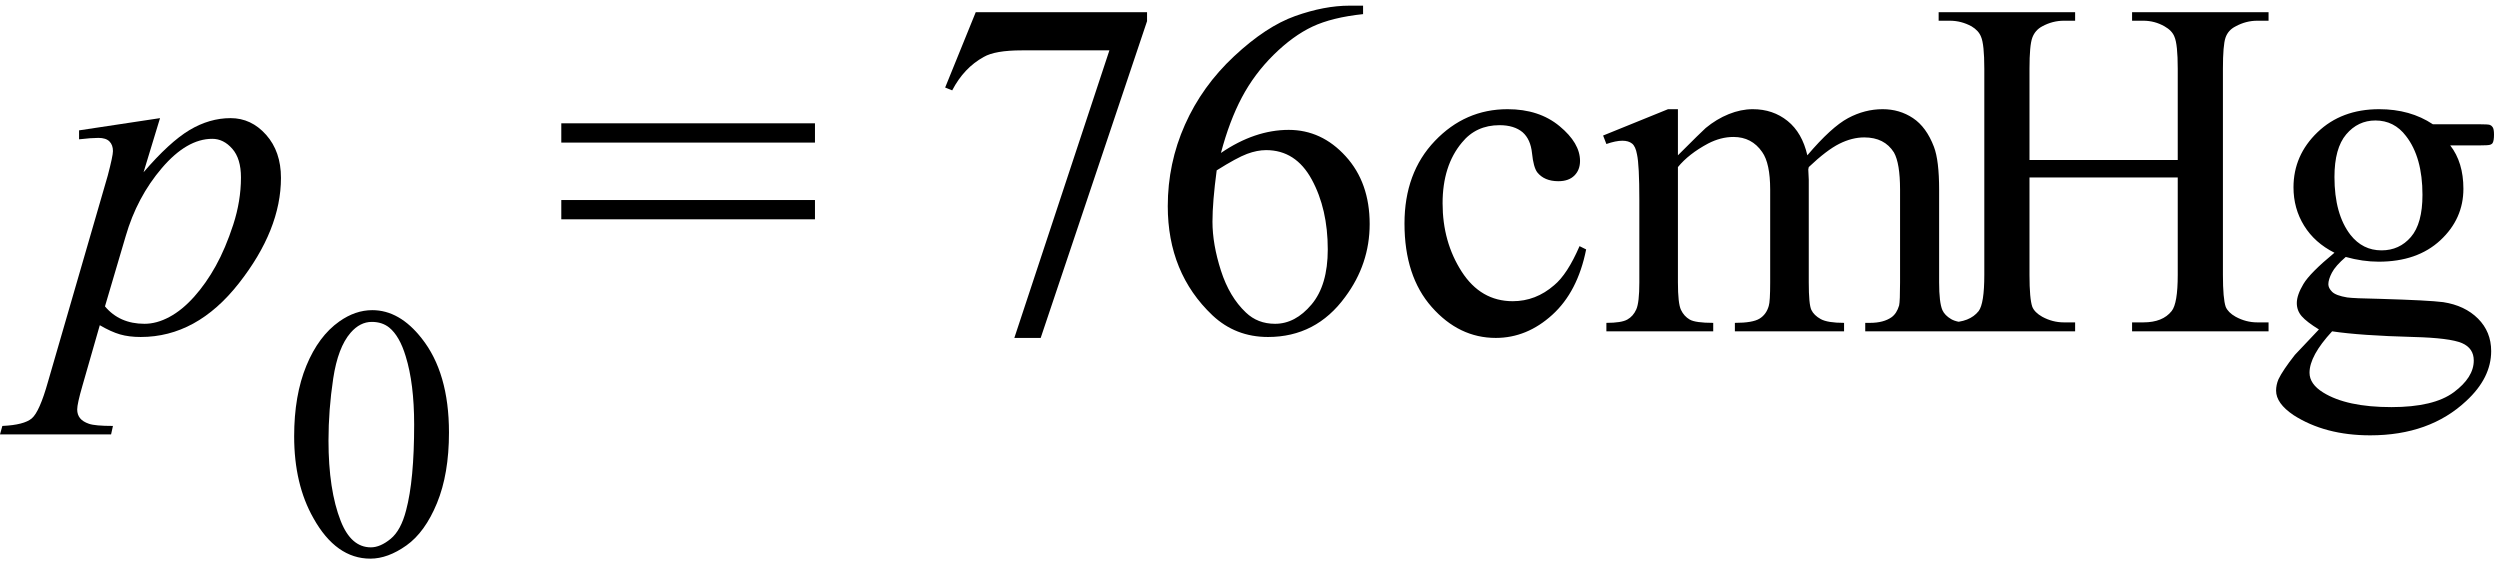
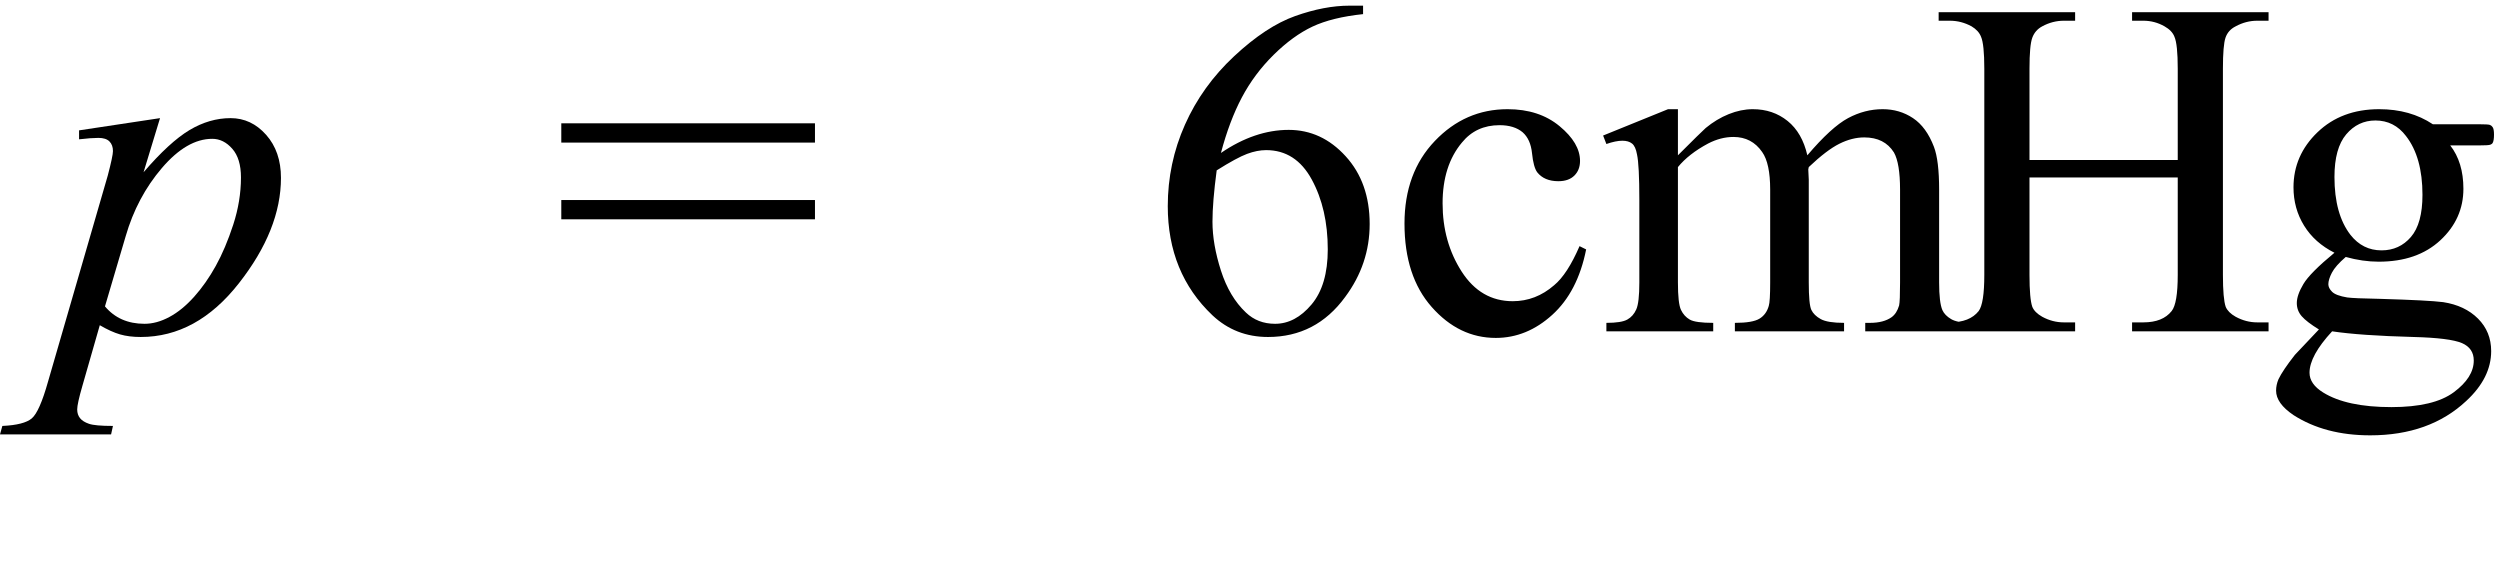
<svg xmlns="http://www.w3.org/2000/svg" stroke-dasharray="none" shape-rendering="auto" font-family="'Dialog'" width="83" text-rendering="auto" fill-opacity="1" contentScriptType="text/ecmascript" color-interpolation="auto" color-rendering="auto" preserveAspectRatio="xMidYMid meet" font-size="12" fill="black" stroke="black" image-rendering="auto" stroke-miterlimit="10" zoomAndPan="magnify" version="1.0" stroke-linecap="square" stroke-linejoin="miter" contentStyleType="text/css" font-style="normal" height="19" stroke-width="1" stroke-dashoffset="0" font-weight="normal" stroke-opacity="1">
  <defs id="genericDefs" />
  <g>
    <g text-rendering="optimizeLegibility" transform="translate(1.766,11)" color-rendering="optimizeQuality" color-interpolation="linearRGB" image-rendering="optimizeQuality">
      <path d="M3.547 -7.078 L3 -5.281 Q3.859 -6.281 4.523 -6.68 Q5.188 -7.078 5.891 -7.078 Q6.578 -7.078 7.07 -6.523 Q7.562 -5.969 7.562 -5.094 Q7.562 -3.375 6.164 -1.594 Q4.766 0.188 2.906 0.188 Q2.516 0.188 2.219 0.102 Q1.922 0.016 1.547 -0.203 L0.969 1.812 Q0.797 2.406 0.797 2.594 Q0.797 2.766 0.891 2.883 Q0.984 3 1.188 3.07 Q1.391 3.141 1.984 3.141 L1.922 3.422 L-1.766 3.422 L-1.688 3.141 Q-0.969 3.109 -0.711 2.891 Q-0.453 2.672 -0.172 1.672 L1.812 -5.172 Q1.984 -5.828 1.984 -5.984 Q1.984 -6.188 1.867 -6.305 Q1.75 -6.422 1.5 -6.422 Q1.266 -6.422 0.859 -6.375 L0.859 -6.672 L3.547 -7.078 ZM1.719 -0.828 Q2.203 -0.25 3.031 -0.25 Q3.438 -0.25 3.859 -0.477 Q4.281 -0.703 4.68 -1.148 Q5.078 -1.594 5.398 -2.172 Q5.719 -2.75 5.977 -3.539 Q6.234 -4.328 6.234 -5.109 Q6.234 -5.734 5.945 -6.062 Q5.656 -6.391 5.281 -6.391 Q4.438 -6.391 3.609 -5.422 Q2.781 -4.453 2.406 -3.156 L1.719 -0.828 Z" stroke="none" />
    </g>
    <g text-rendering="optimizeLegibility" transform="translate(9.328,18.406)" color-rendering="optimizeQuality" color-interpolation="linearRGB" image-rendering="optimizeQuality">
-       <path d="M0.438 -3.922 Q0.438 -5.281 0.844 -6.266 Q1.25 -7.25 1.938 -7.734 Q2.469 -8.109 3.031 -8.109 Q3.938 -8.109 4.672 -7.172 Q5.578 -6.031 5.578 -4.047 Q5.578 -2.672 5.18 -1.703 Q4.781 -0.734 4.164 -0.297 Q3.547 0.141 2.969 0.141 Q1.828 0.141 1.078 -1.203 Q0.438 -2.328 0.438 -3.922 ZM1.578 -3.781 Q1.578 -2.141 1.984 -1.109 Q2.328 -0.234 2.984 -0.234 Q3.297 -0.234 3.641 -0.516 Q3.984 -0.797 4.156 -1.469 Q4.422 -2.469 4.422 -4.312 Q4.422 -5.672 4.141 -6.578 Q3.938 -7.25 3.594 -7.531 Q3.359 -7.719 3.016 -7.719 Q2.625 -7.719 2.312 -7.359 Q1.891 -6.875 1.734 -5.836 Q1.578 -4.797 1.578 -3.781 Z" stroke="none" />
-     </g>
+       </g>
    <g text-rendering="optimizeLegibility" transform="translate(18.338,11)" color-rendering="optimizeQuality" color-interpolation="linearRGB" image-rendering="optimizeQuality">
      <path d="M0.297 -6.906 L8.719 -6.906 L8.719 -6.266 L0.297 -6.266 L0.297 -6.906 ZM0.297 -4.359 L8.719 -4.359 L8.719 -3.719 L0.297 -3.719 L0.297 -4.359 Z" stroke="none" />
    </g>
    <g text-rendering="optimizeLegibility" transform="translate(30.785,11)" color-rendering="optimizeQuality" color-interpolation="linearRGB" image-rendering="optimizeQuality">
-       <path d="M1.609 -10.594 L7.297 -10.594 L7.297 -10.297 L3.766 0.219 L2.891 0.219 L6.047 -9.328 L3.141 -9.328 Q2.25 -9.328 1.875 -9.109 Q1.219 -8.75 0.828 -8 L0.594 -8.094 L1.609 -10.594 Z" stroke="none" />
-     </g>
+       </g>
    <g text-rendering="optimizeLegibility" transform="translate(38.082,11)" color-rendering="optimizeQuality" color-interpolation="linearRGB" image-rendering="optimizeQuality">
      <path d="M7.172 -10.812 L7.172 -10.531 Q6.141 -10.422 5.492 -10.117 Q4.844 -9.812 4.203 -9.18 Q3.562 -8.547 3.148 -7.766 Q2.734 -6.984 2.453 -5.922 Q3.578 -6.688 4.703 -6.688 Q5.797 -6.688 6.594 -5.812 Q7.391 -4.938 7.391 -3.562 Q7.391 -2.234 6.578 -1.141 Q5.609 0.188 4.016 0.188 Q2.938 0.188 2.172 -0.531 Q0.688 -1.938 0.688 -4.156 Q0.688 -5.578 1.258 -6.859 Q1.828 -8.141 2.891 -9.133 Q3.953 -10.125 4.922 -10.469 Q5.891 -10.812 6.719 -10.812 L7.172 -10.812 ZM2.312 -5.344 Q2.172 -4.297 2.172 -3.641 Q2.172 -2.891 2.453 -2.016 Q2.734 -1.141 3.281 -0.625 Q3.672 -0.25 4.25 -0.25 Q4.922 -0.25 5.461 -0.891 Q6 -1.531 6 -2.719 Q6 -4.062 5.469 -5.039 Q4.938 -6.016 3.953 -6.016 Q3.656 -6.016 3.32 -5.891 Q2.984 -5.766 2.312 -5.344 ZM14.578 -2.719 Q14.297 -1.312 13.453 -0.547 Q12.609 0.219 11.578 0.219 Q10.359 0.219 9.453 -0.805 Q8.547 -1.828 8.547 -3.578 Q8.547 -5.266 9.555 -6.32 Q10.562 -7.375 11.969 -7.375 Q13.016 -7.375 13.695 -6.812 Q14.375 -6.25 14.375 -5.656 Q14.375 -5.359 14.188 -5.172 Q14 -4.984 13.656 -4.984 Q13.188 -4.984 12.953 -5.281 Q12.828 -5.453 12.781 -5.914 Q12.734 -6.375 12.469 -6.609 Q12.188 -6.844 11.703 -6.844 Q10.922 -6.844 10.453 -6.266 Q9.812 -5.5 9.812 -4.25 Q9.812 -2.969 10.445 -1.984 Q11.078 -1 12.141 -1 Q12.906 -1 13.516 -1.531 Q13.953 -1.891 14.359 -2.828 L14.578 -2.719 ZM17.625 -5.844 Q18.406 -6.625 18.547 -6.75 Q18.906 -7.047 19.312 -7.211 Q19.719 -7.375 20.109 -7.375 Q20.781 -7.375 21.266 -6.984 Q21.75 -6.594 21.922 -5.844 Q22.719 -6.781 23.273 -7.078 Q23.828 -7.375 24.422 -7.375 Q24.984 -7.375 25.43 -7.078 Q25.875 -6.781 26.125 -6.125 Q26.297 -5.672 26.297 -4.703 L26.297 -1.625 Q26.297 -0.953 26.406 -0.703 Q26.484 -0.531 26.695 -0.406 Q26.906 -0.281 27.375 -0.281 L27.375 0 L23.844 0 L23.844 -0.281 L24 -0.281 Q24.453 -0.281 24.719 -0.469 Q24.891 -0.594 24.969 -0.859 Q25 -1 25 -1.625 L25 -4.703 Q25 -5.578 24.797 -5.938 Q24.484 -6.438 23.812 -6.438 Q23.406 -6.438 22.984 -6.227 Q22.562 -6.016 21.969 -5.453 L21.953 -5.375 L21.969 -5.031 L21.969 -1.625 Q21.969 -0.891 22.055 -0.711 Q22.141 -0.531 22.367 -0.406 Q22.594 -0.281 23.141 -0.281 L23.141 0 L19.516 0 L19.516 -0.281 Q20.109 -0.281 20.336 -0.422 Q20.562 -0.562 20.641 -0.844 Q20.688 -0.984 20.688 -1.625 L20.688 -4.703 Q20.688 -5.578 20.422 -5.953 Q20.078 -6.453 19.469 -6.453 Q19.047 -6.453 18.625 -6.234 Q17.984 -5.891 17.625 -5.453 L17.625 -1.625 Q17.625 -0.922 17.727 -0.711 Q17.828 -0.5 18.016 -0.391 Q18.203 -0.281 18.797 -0.281 L18.797 0 L15.25 0 L15.25 -0.281 Q15.75 -0.281 15.945 -0.391 Q16.141 -0.5 16.242 -0.727 Q16.344 -0.953 16.344 -1.625 L16.344 -4.359 Q16.344 -5.531 16.266 -5.875 Q16.219 -6.141 16.102 -6.234 Q15.984 -6.328 15.781 -6.328 Q15.562 -6.328 15.25 -6.219 L15.141 -6.5 L17.297 -7.375 L17.625 -7.375 L17.625 -5.844 ZM29.297 -5.688 L34.219 -5.688 L34.219 -8.719 Q34.219 -9.531 34.109 -9.781 Q34.031 -9.984 33.781 -10.125 Q33.453 -10.312 33.078 -10.312 L32.703 -10.312 L32.703 -10.594 L37.234 -10.594 L37.234 -10.312 L36.859 -10.312 Q36.484 -10.312 36.141 -10.125 Q35.891 -10 35.805 -9.75 Q35.719 -9.5 35.719 -8.719 L35.719 -1.875 Q35.719 -1.078 35.812 -0.812 Q35.891 -0.625 36.141 -0.484 Q36.484 -0.297 36.859 -0.297 L37.234 -0.297 L37.234 0 L32.703 0 L32.703 -0.297 L33.078 -0.297 Q33.719 -0.297 34.016 -0.672 Q34.219 -0.922 34.219 -1.875 L34.219 -5.109 L29.297 -5.109 L29.297 -1.875 Q29.297 -1.078 29.391 -0.812 Q29.469 -0.625 29.719 -0.484 Q30.062 -0.297 30.438 -0.297 L30.812 -0.297 L30.812 0 L26.281 0 L26.281 -0.297 L26.656 -0.297 Q27.312 -0.297 27.609 -0.672 Q27.797 -0.922 27.797 -1.875 L27.797 -8.719 Q27.797 -9.531 27.688 -9.781 Q27.609 -9.984 27.375 -10.125 Q27.031 -10.312 26.656 -10.312 L26.281 -10.312 L26.281 -10.594 L30.812 -10.594 L30.812 -10.312 L30.438 -10.312 Q30.062 -10.312 29.719 -10.125 Q29.484 -10 29.391 -9.75 Q29.297 -9.5 29.297 -8.719 L29.297 -5.688 ZM39.422 -2.609 Q38.766 -2.938 38.414 -3.508 Q38.062 -4.078 38.062 -4.781 Q38.062 -5.844 38.859 -6.609 Q39.656 -7.375 40.906 -7.375 Q41.938 -7.375 42.688 -6.875 L44.203 -6.875 Q44.531 -6.875 44.586 -6.852 Q44.641 -6.828 44.672 -6.781 Q44.719 -6.719 44.719 -6.531 Q44.719 -6.328 44.672 -6.25 Q44.656 -6.219 44.594 -6.195 Q44.531 -6.172 44.203 -6.172 L43.266 -6.172 Q43.703 -5.609 43.703 -4.734 Q43.703 -3.734 42.938 -3.023 Q42.172 -2.312 40.891 -2.312 Q40.359 -2.312 39.797 -2.469 Q39.453 -2.172 39.336 -1.945 Q39.219 -1.719 39.219 -1.562 Q39.219 -1.438 39.344 -1.312 Q39.469 -1.188 39.844 -1.125 Q40.062 -1.094 40.938 -1.078 Q42.547 -1.031 43.031 -0.969 Q43.75 -0.859 44.188 -0.422 Q44.625 0.016 44.625 0.656 Q44.625 1.547 43.797 2.312 Q42.578 3.453 40.609 3.453 Q39.109 3.453 38.062 2.781 Q37.484 2.391 37.484 1.969 Q37.484 1.781 37.562 1.594 Q37.703 1.297 38.109 0.781 Q38.172 0.719 38.906 -0.062 Q38.5 -0.312 38.336 -0.5 Q38.172 -0.688 38.172 -0.938 Q38.172 -1.203 38.391 -1.57 Q38.609 -1.938 39.422 -2.609 ZM40.781 -7 Q40.203 -7 39.812 -6.539 Q39.422 -6.078 39.422 -5.125 Q39.422 -3.891 39.953 -3.203 Q40.359 -2.688 40.984 -2.688 Q41.578 -2.688 41.961 -3.133 Q42.344 -3.578 42.344 -4.531 Q42.344 -5.781 41.797 -6.484 Q41.406 -7 40.781 -7 ZM39.344 0 Q38.969 0.406 38.781 0.75 Q38.594 1.094 38.594 1.375 Q38.594 1.75 39.047 2.031 Q39.828 2.516 41.312 2.516 Q42.719 2.516 43.383 2.023 Q44.047 1.531 44.047 0.969 Q44.047 0.562 43.656 0.391 Q43.25 0.219 42.047 0.188 Q40.281 0.141 39.344 0 Z" stroke="none" />
    </g>
  </g>
</svg>